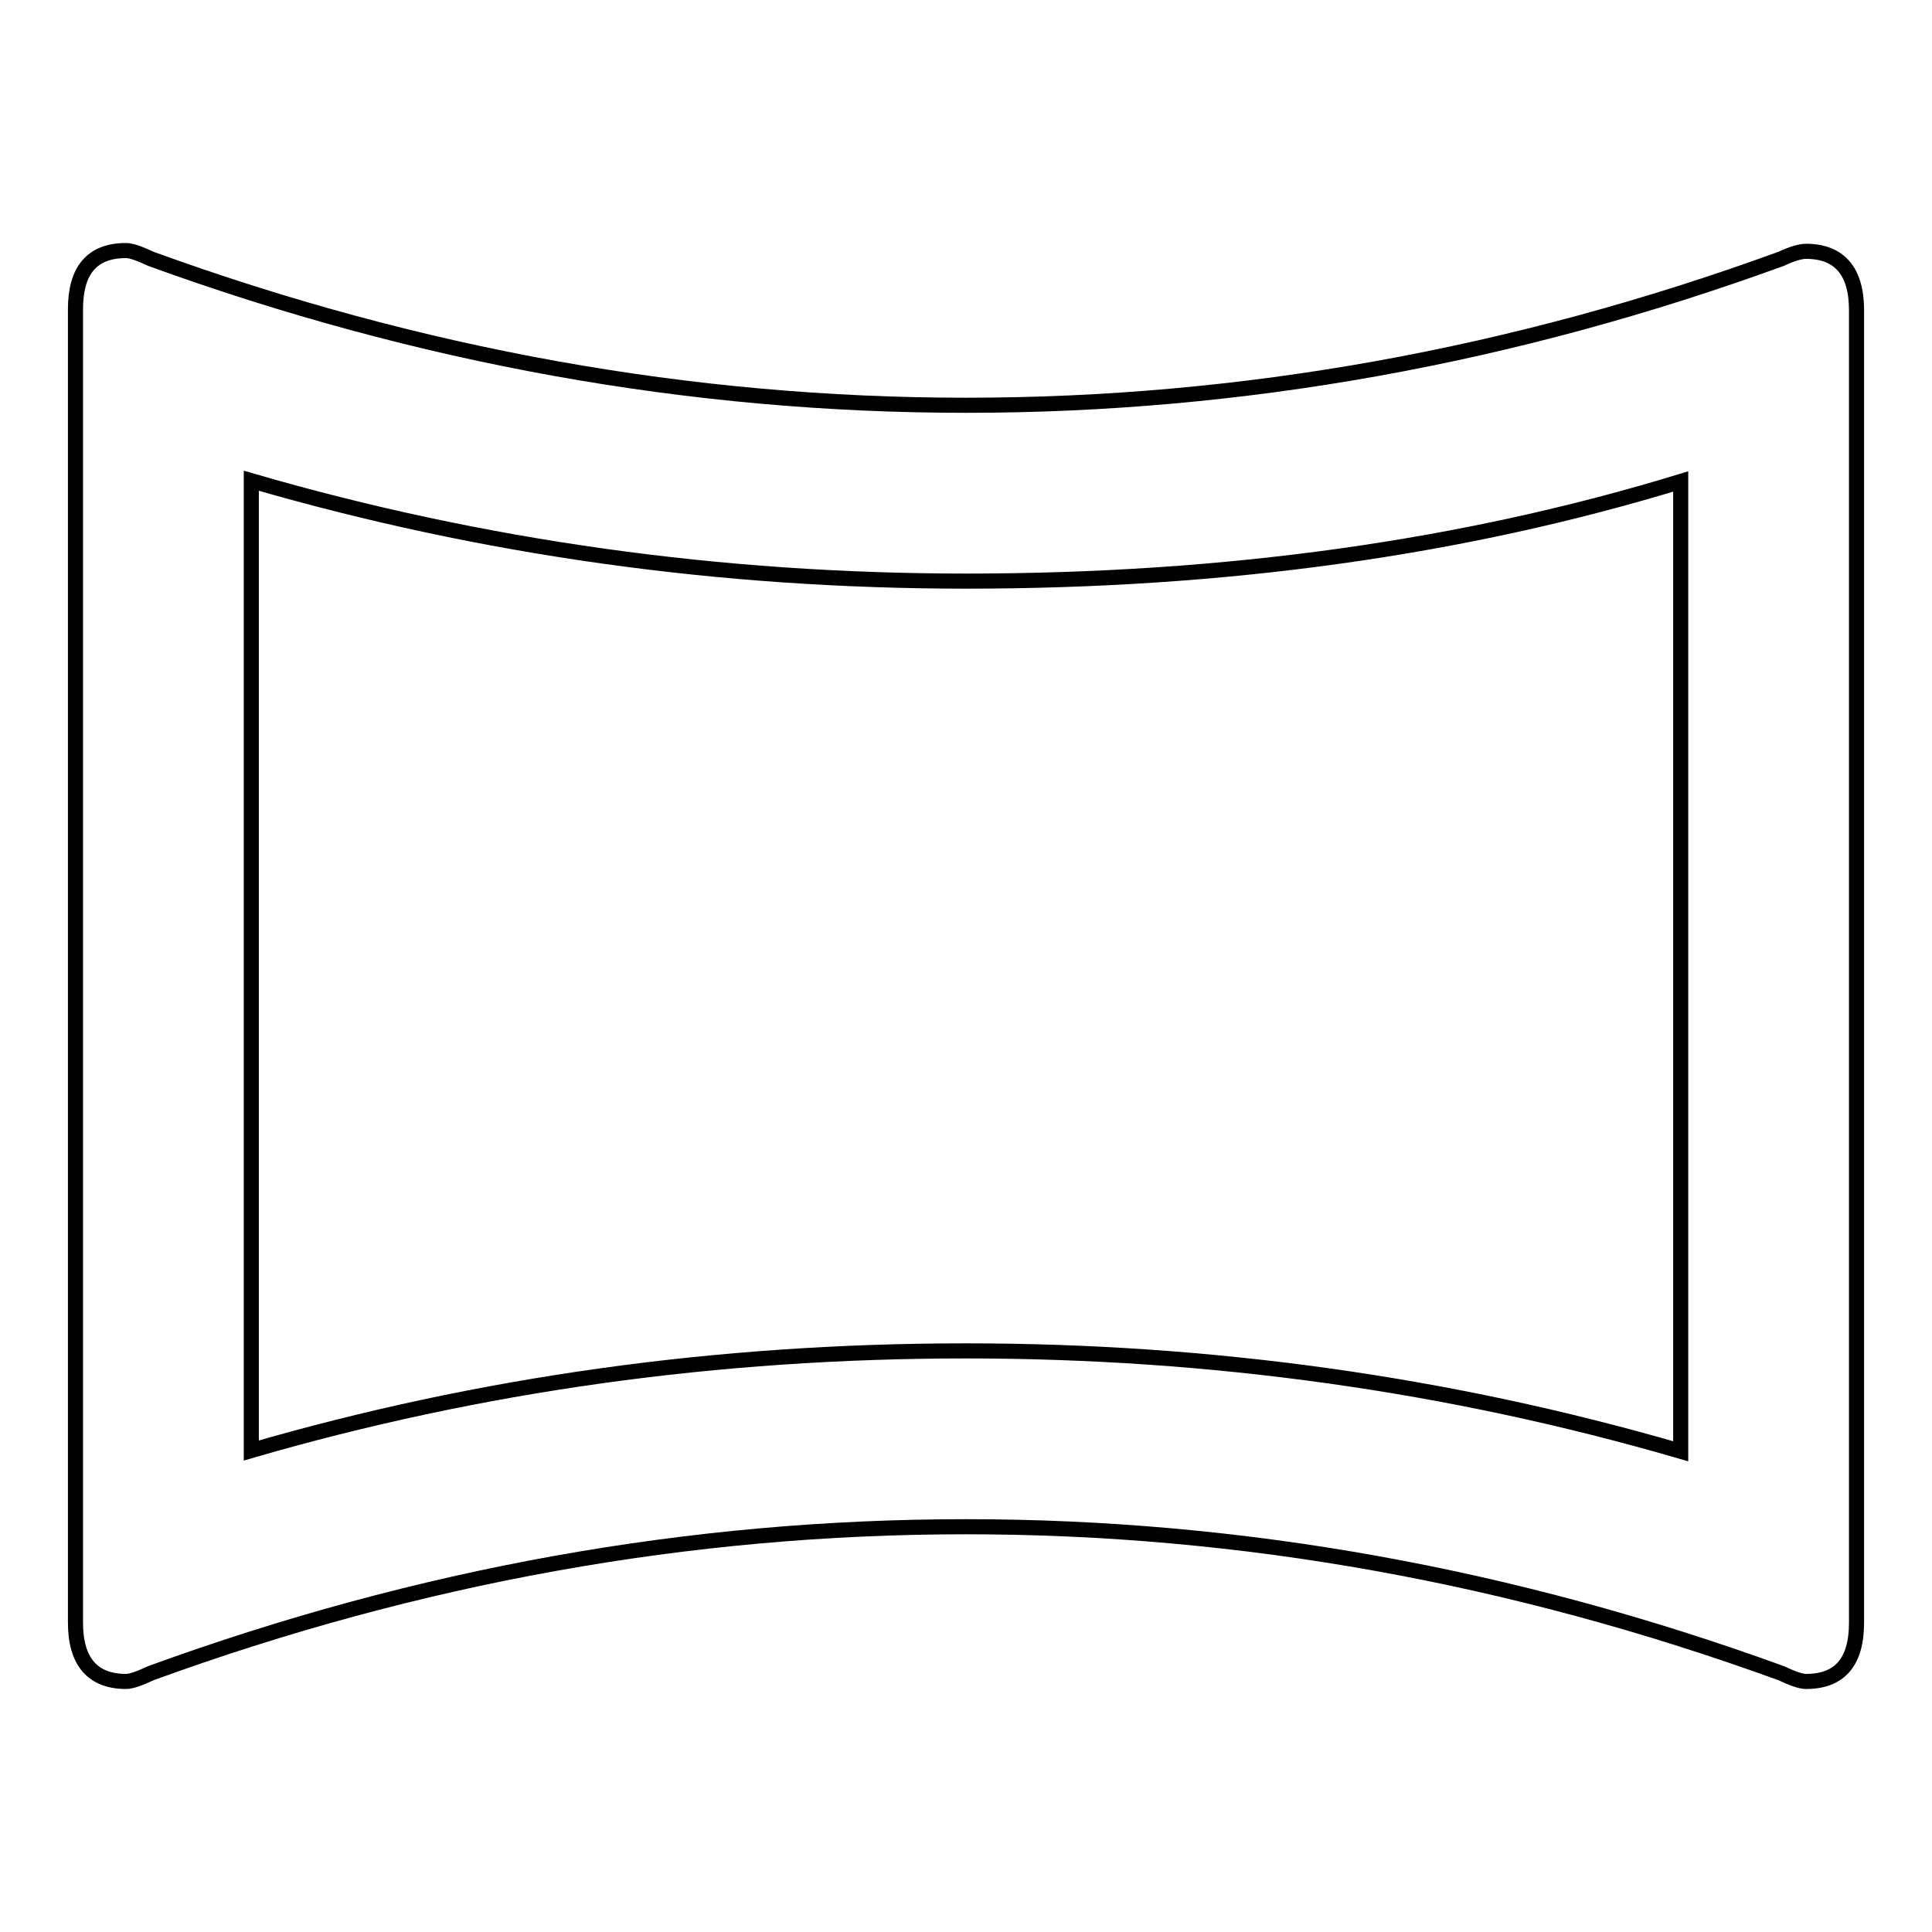
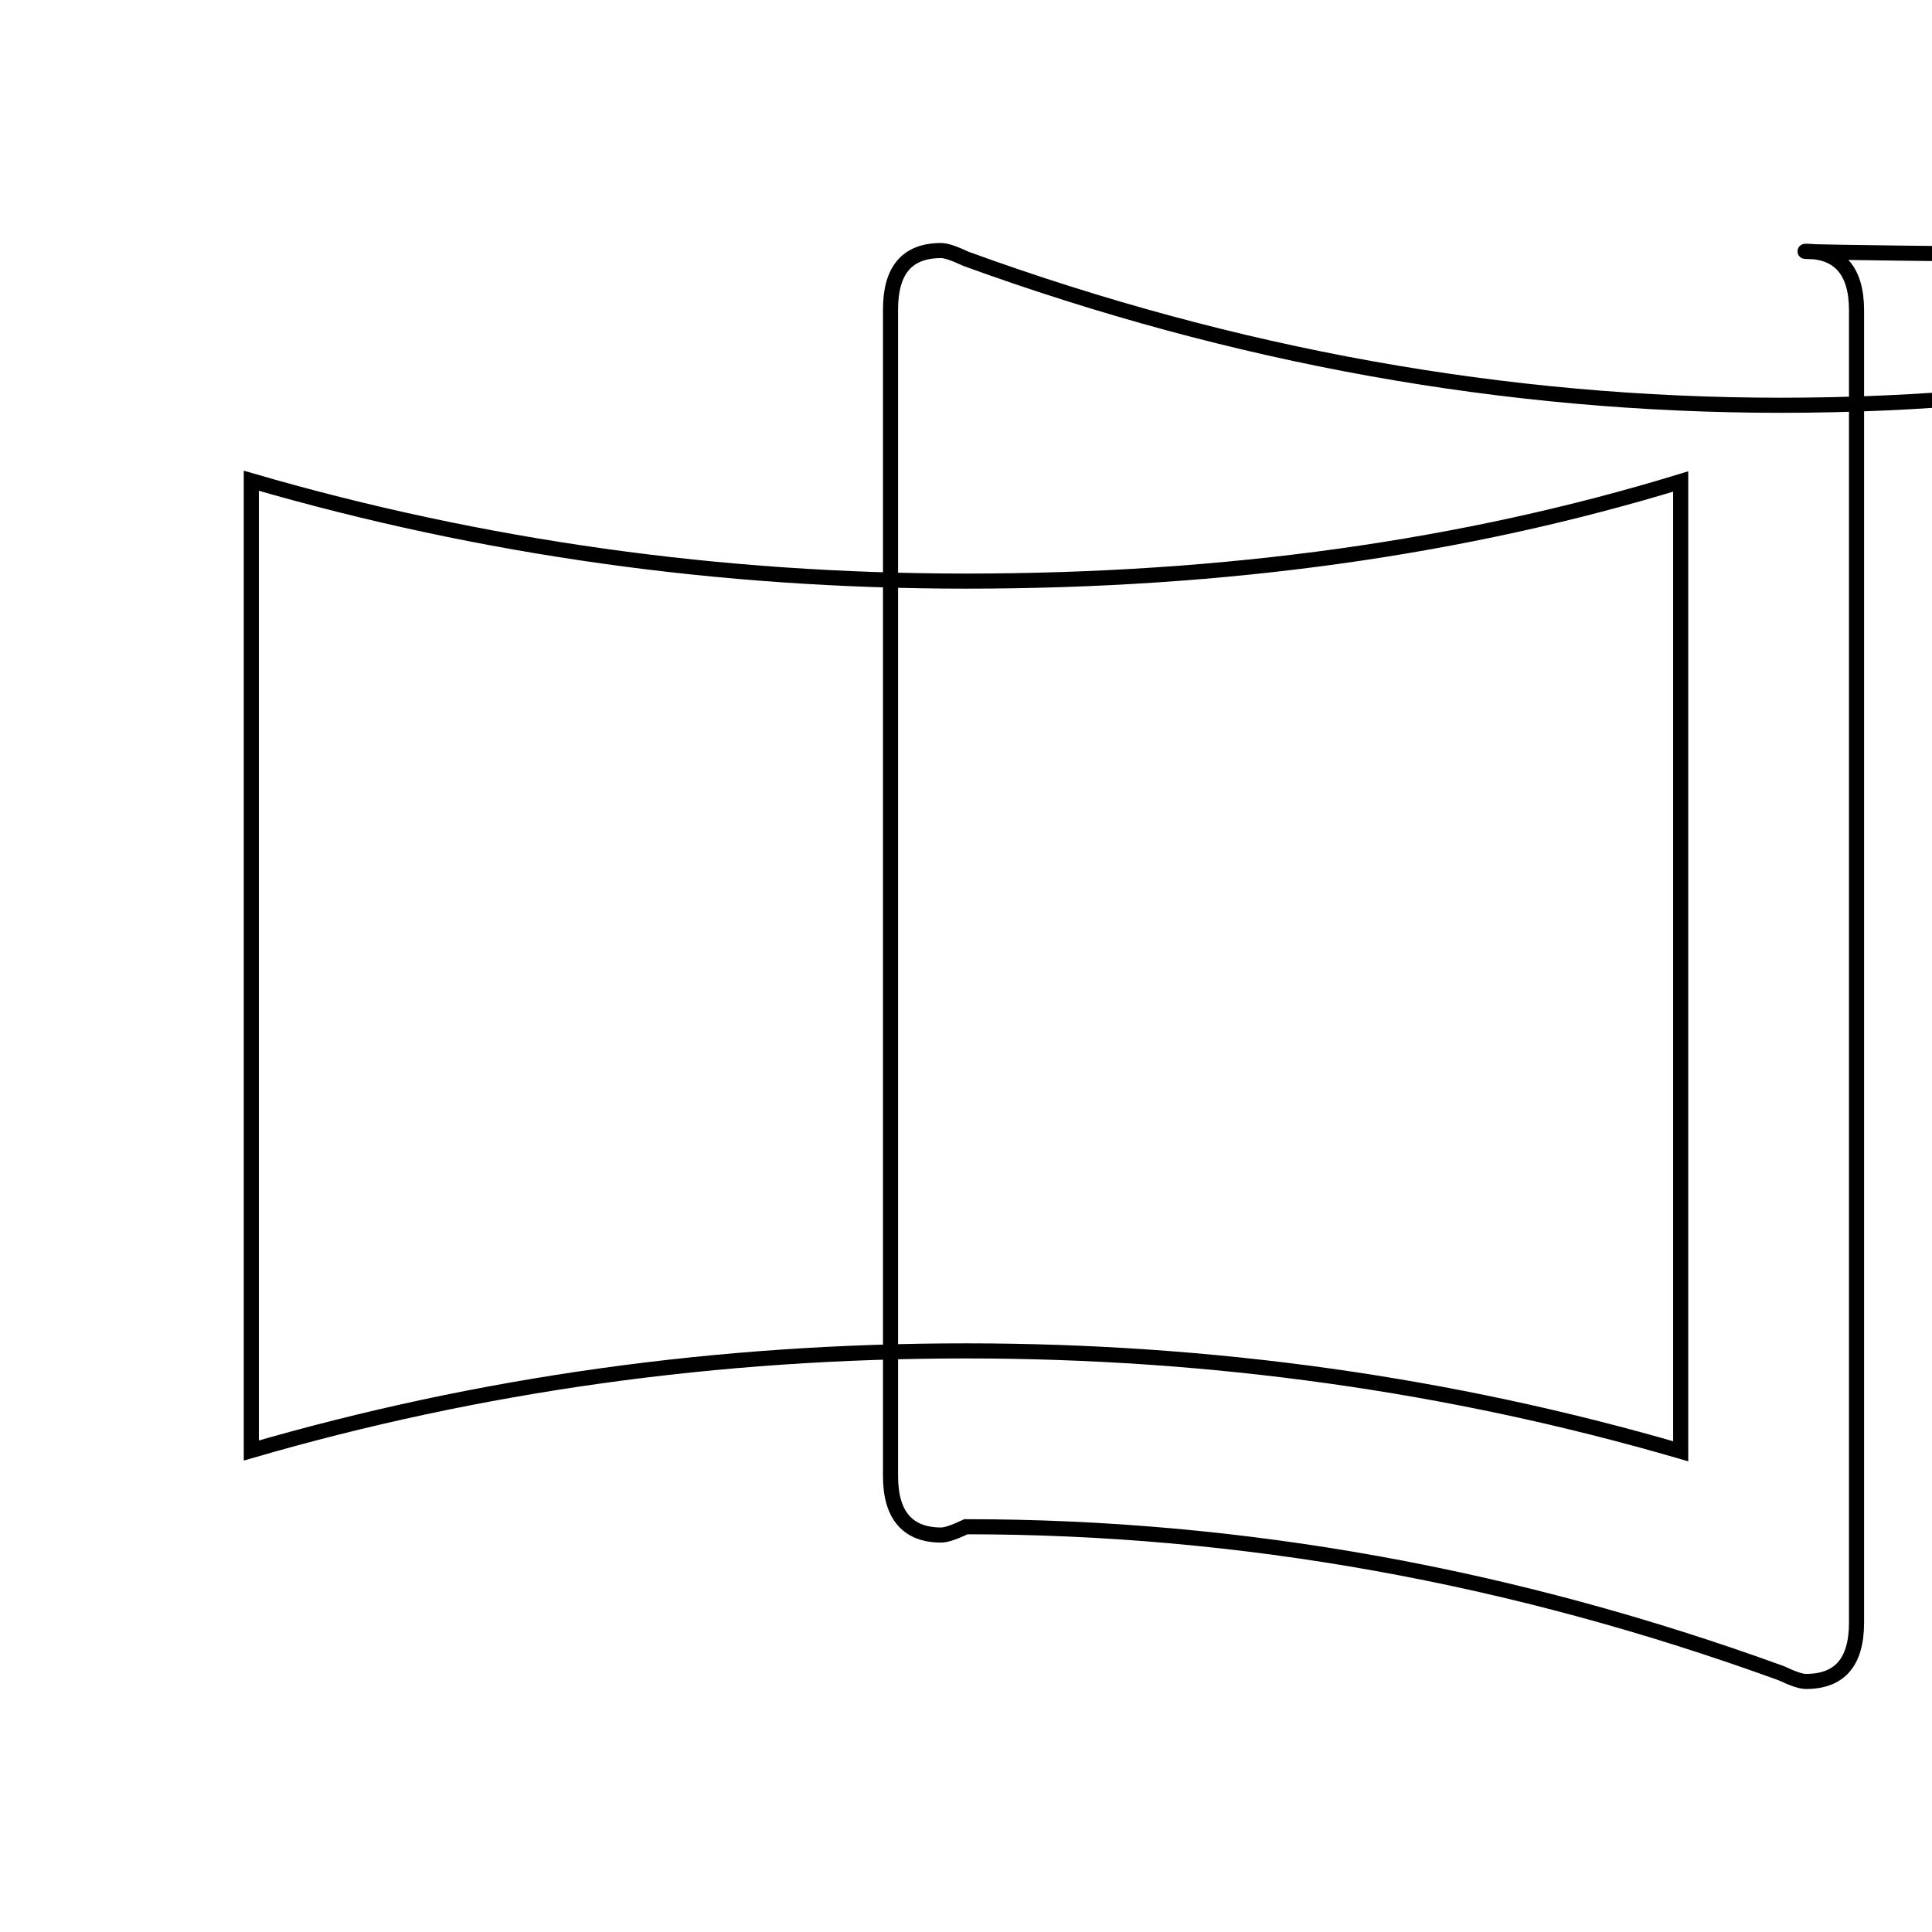
<svg xmlns="http://www.w3.org/2000/svg" version="1.1" x="0px" y="0px" viewBox="0 0 256 256" enable-background="new 0 0 256 256" xml:space="preserve">
  <g>
-     <path stroke-width="2" fill-opacity="0" stroke="#000000" d="M239.3,33.3c4.4,0,6.7,2.6,6.7,7.8V215c0,5.2-2.2,7.8-6.7,7.8c-0.7,0-1.8-0.4-3.3-1.1 c-35.5-12.9-71.5-19.4-108-19.4c-36.6,0-72.6,6.5-108,19.4c-1.5,0.7-2.6,1.1-3.3,1.1c-4.4,0-6.7-2.6-6.7-7.8V41 c0-5.2,2.2-7.8,6.7-7.8c0.7,0,1.8,0.4,3.3,1.1c35.5,12.9,71.5,19.4,108,19.4c36.6,0,72.6-6.5,108-19.4 C237.5,33.6,238.6,33.3,239.3,33.3z M222.7,63.8C193.9,72.6,162.4,77,128,77c-32.5,0-64.1-4.4-94.7-13.3v128.5 C63.6,183.4,95.1,179,128,179c32.5,0,64.1,4.4,94.7,13.3V63.8z" />
+     <path stroke-width="2" fill-opacity="0" stroke="#000000" d="M239.3,33.3c4.4,0,6.7,2.6,6.7,7.8V215c0,5.2-2.2,7.8-6.7,7.8c-0.7,0-1.8-0.4-3.3-1.1 c-35.5-12.9-71.5-19.4-108-19.4c-1.5,0.7-2.6,1.1-3.3,1.1c-4.4,0-6.7-2.6-6.7-7.8V41 c0-5.2,2.2-7.8,6.7-7.8c0.7,0,1.8,0.4,3.3,1.1c35.5,12.9,71.5,19.4,108,19.4c36.6,0,72.6-6.5,108-19.4 C237.5,33.6,238.6,33.3,239.3,33.3z M222.7,63.8C193.9,72.6,162.4,77,128,77c-32.5,0-64.1-4.4-94.7-13.3v128.5 C63.6,183.4,95.1,179,128,179c32.5,0,64.1,4.4,94.7,13.3V63.8z" />
  </g>
</svg>